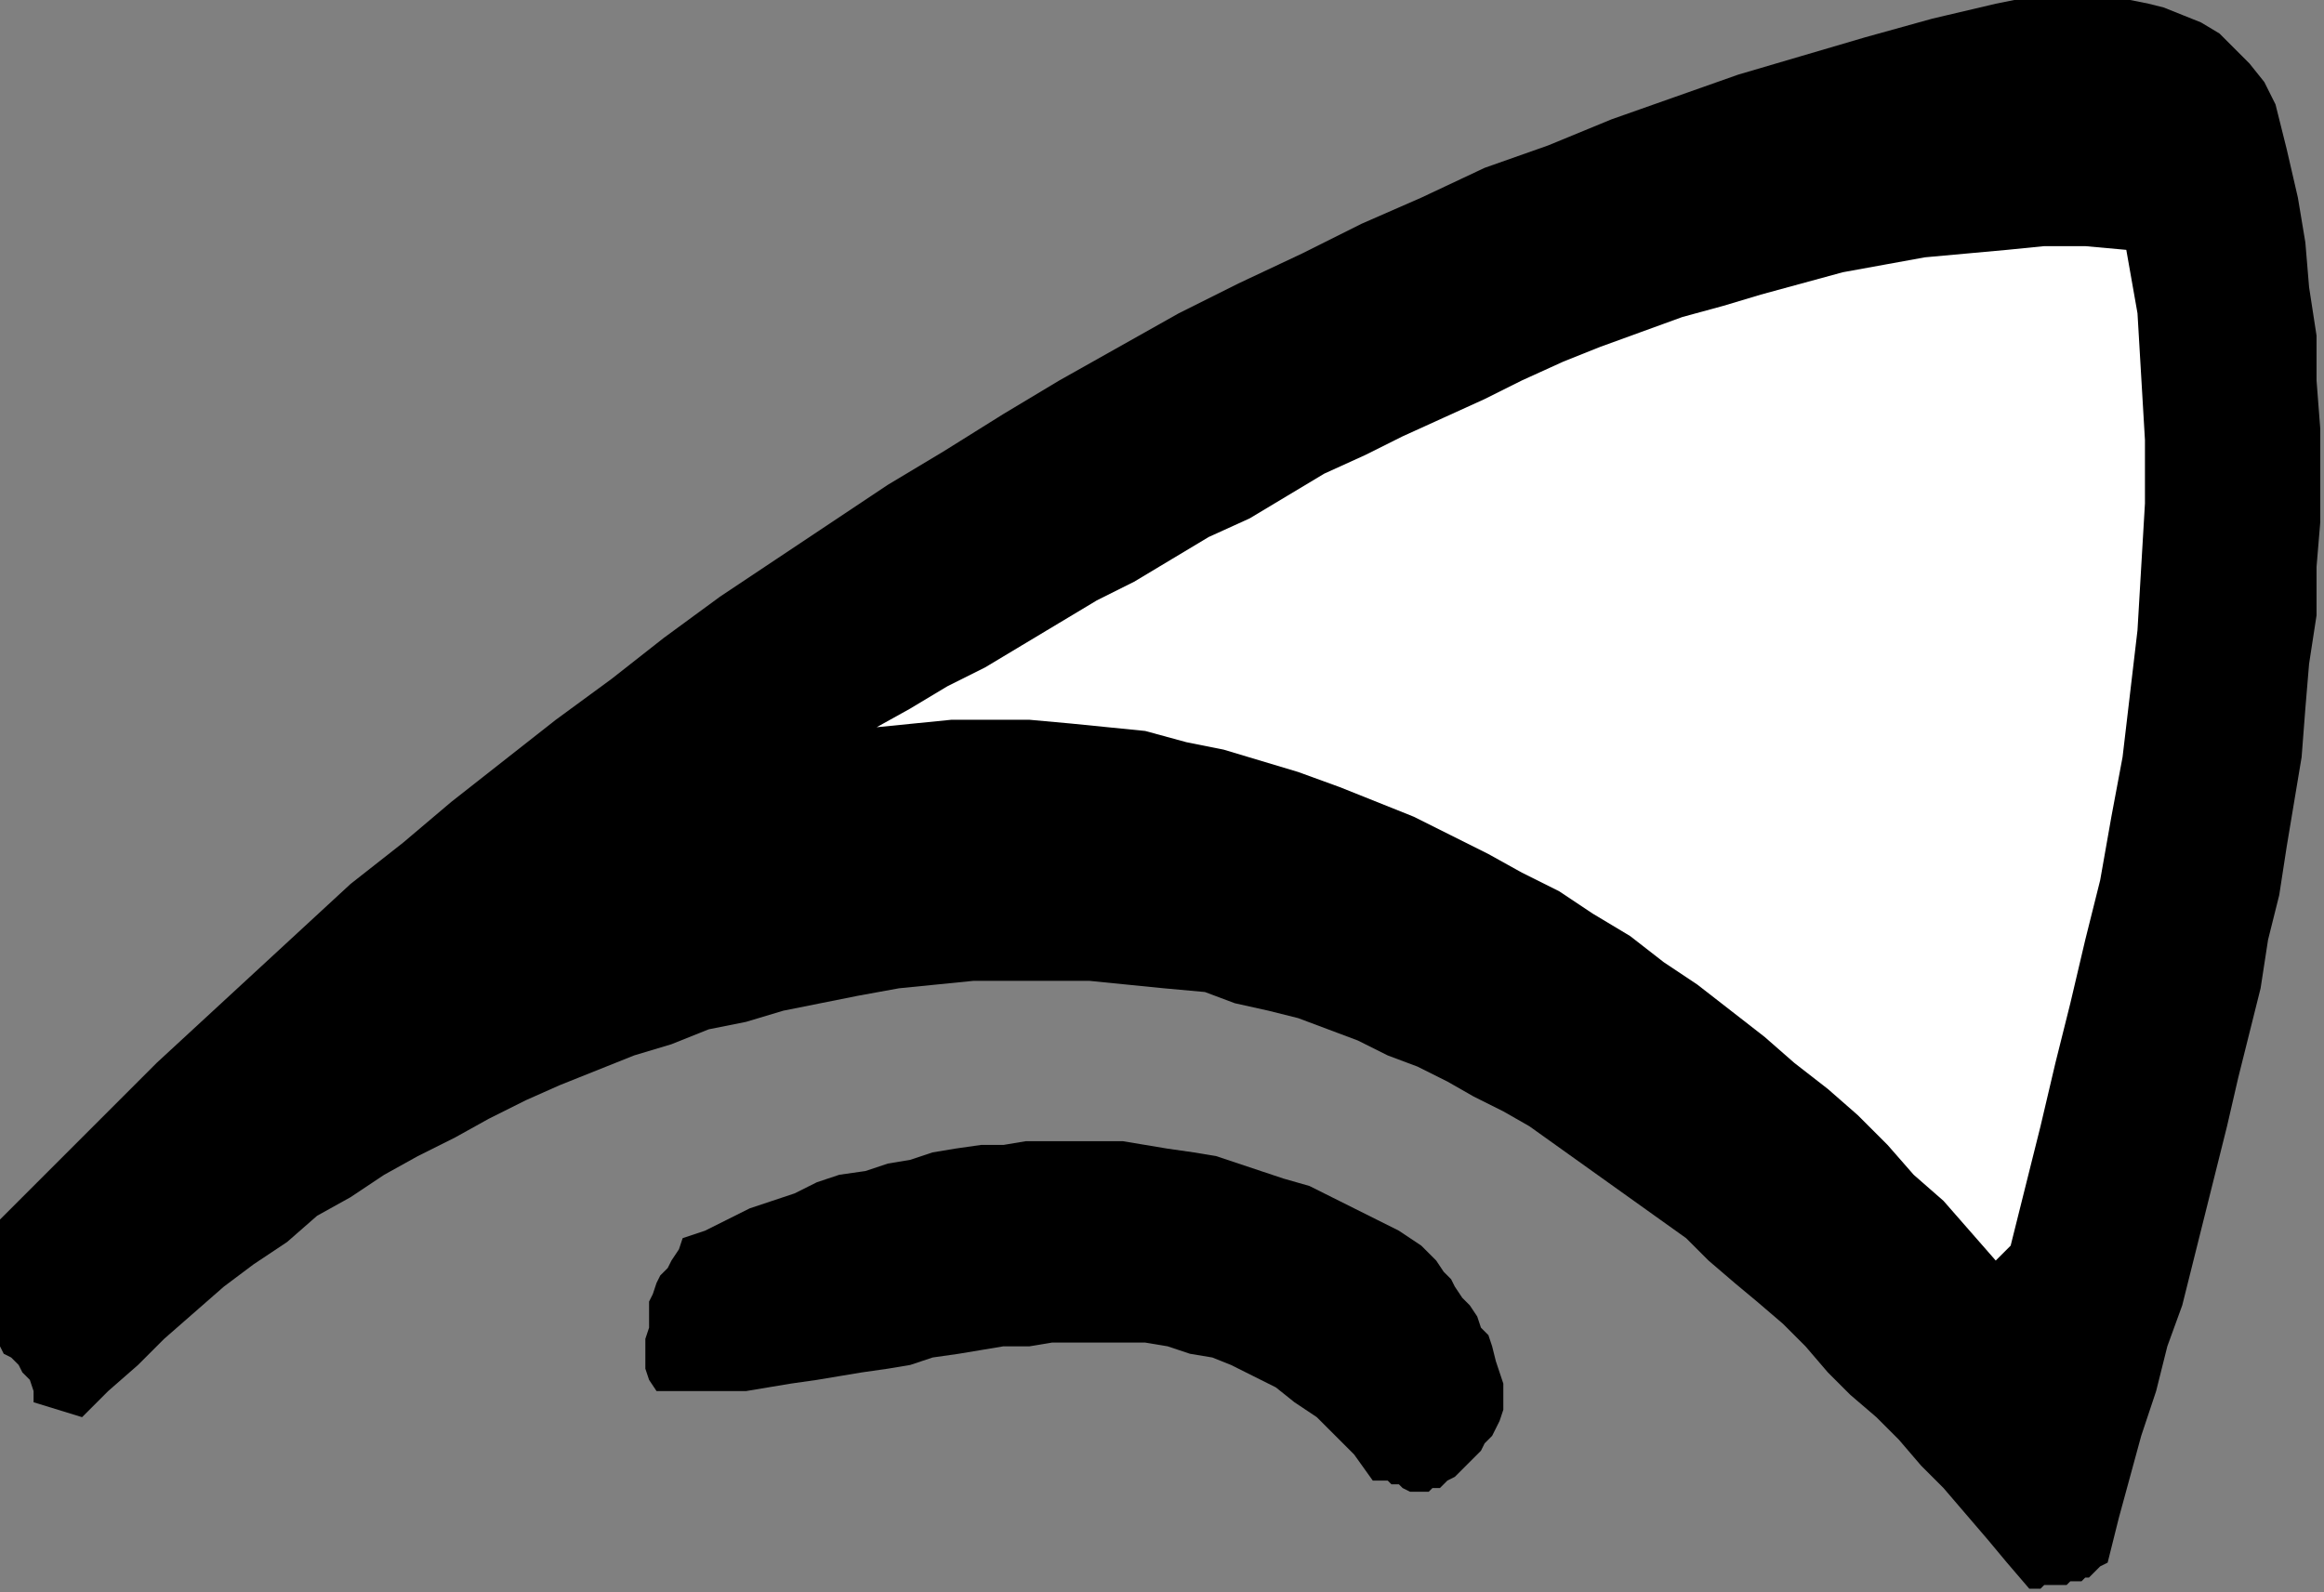
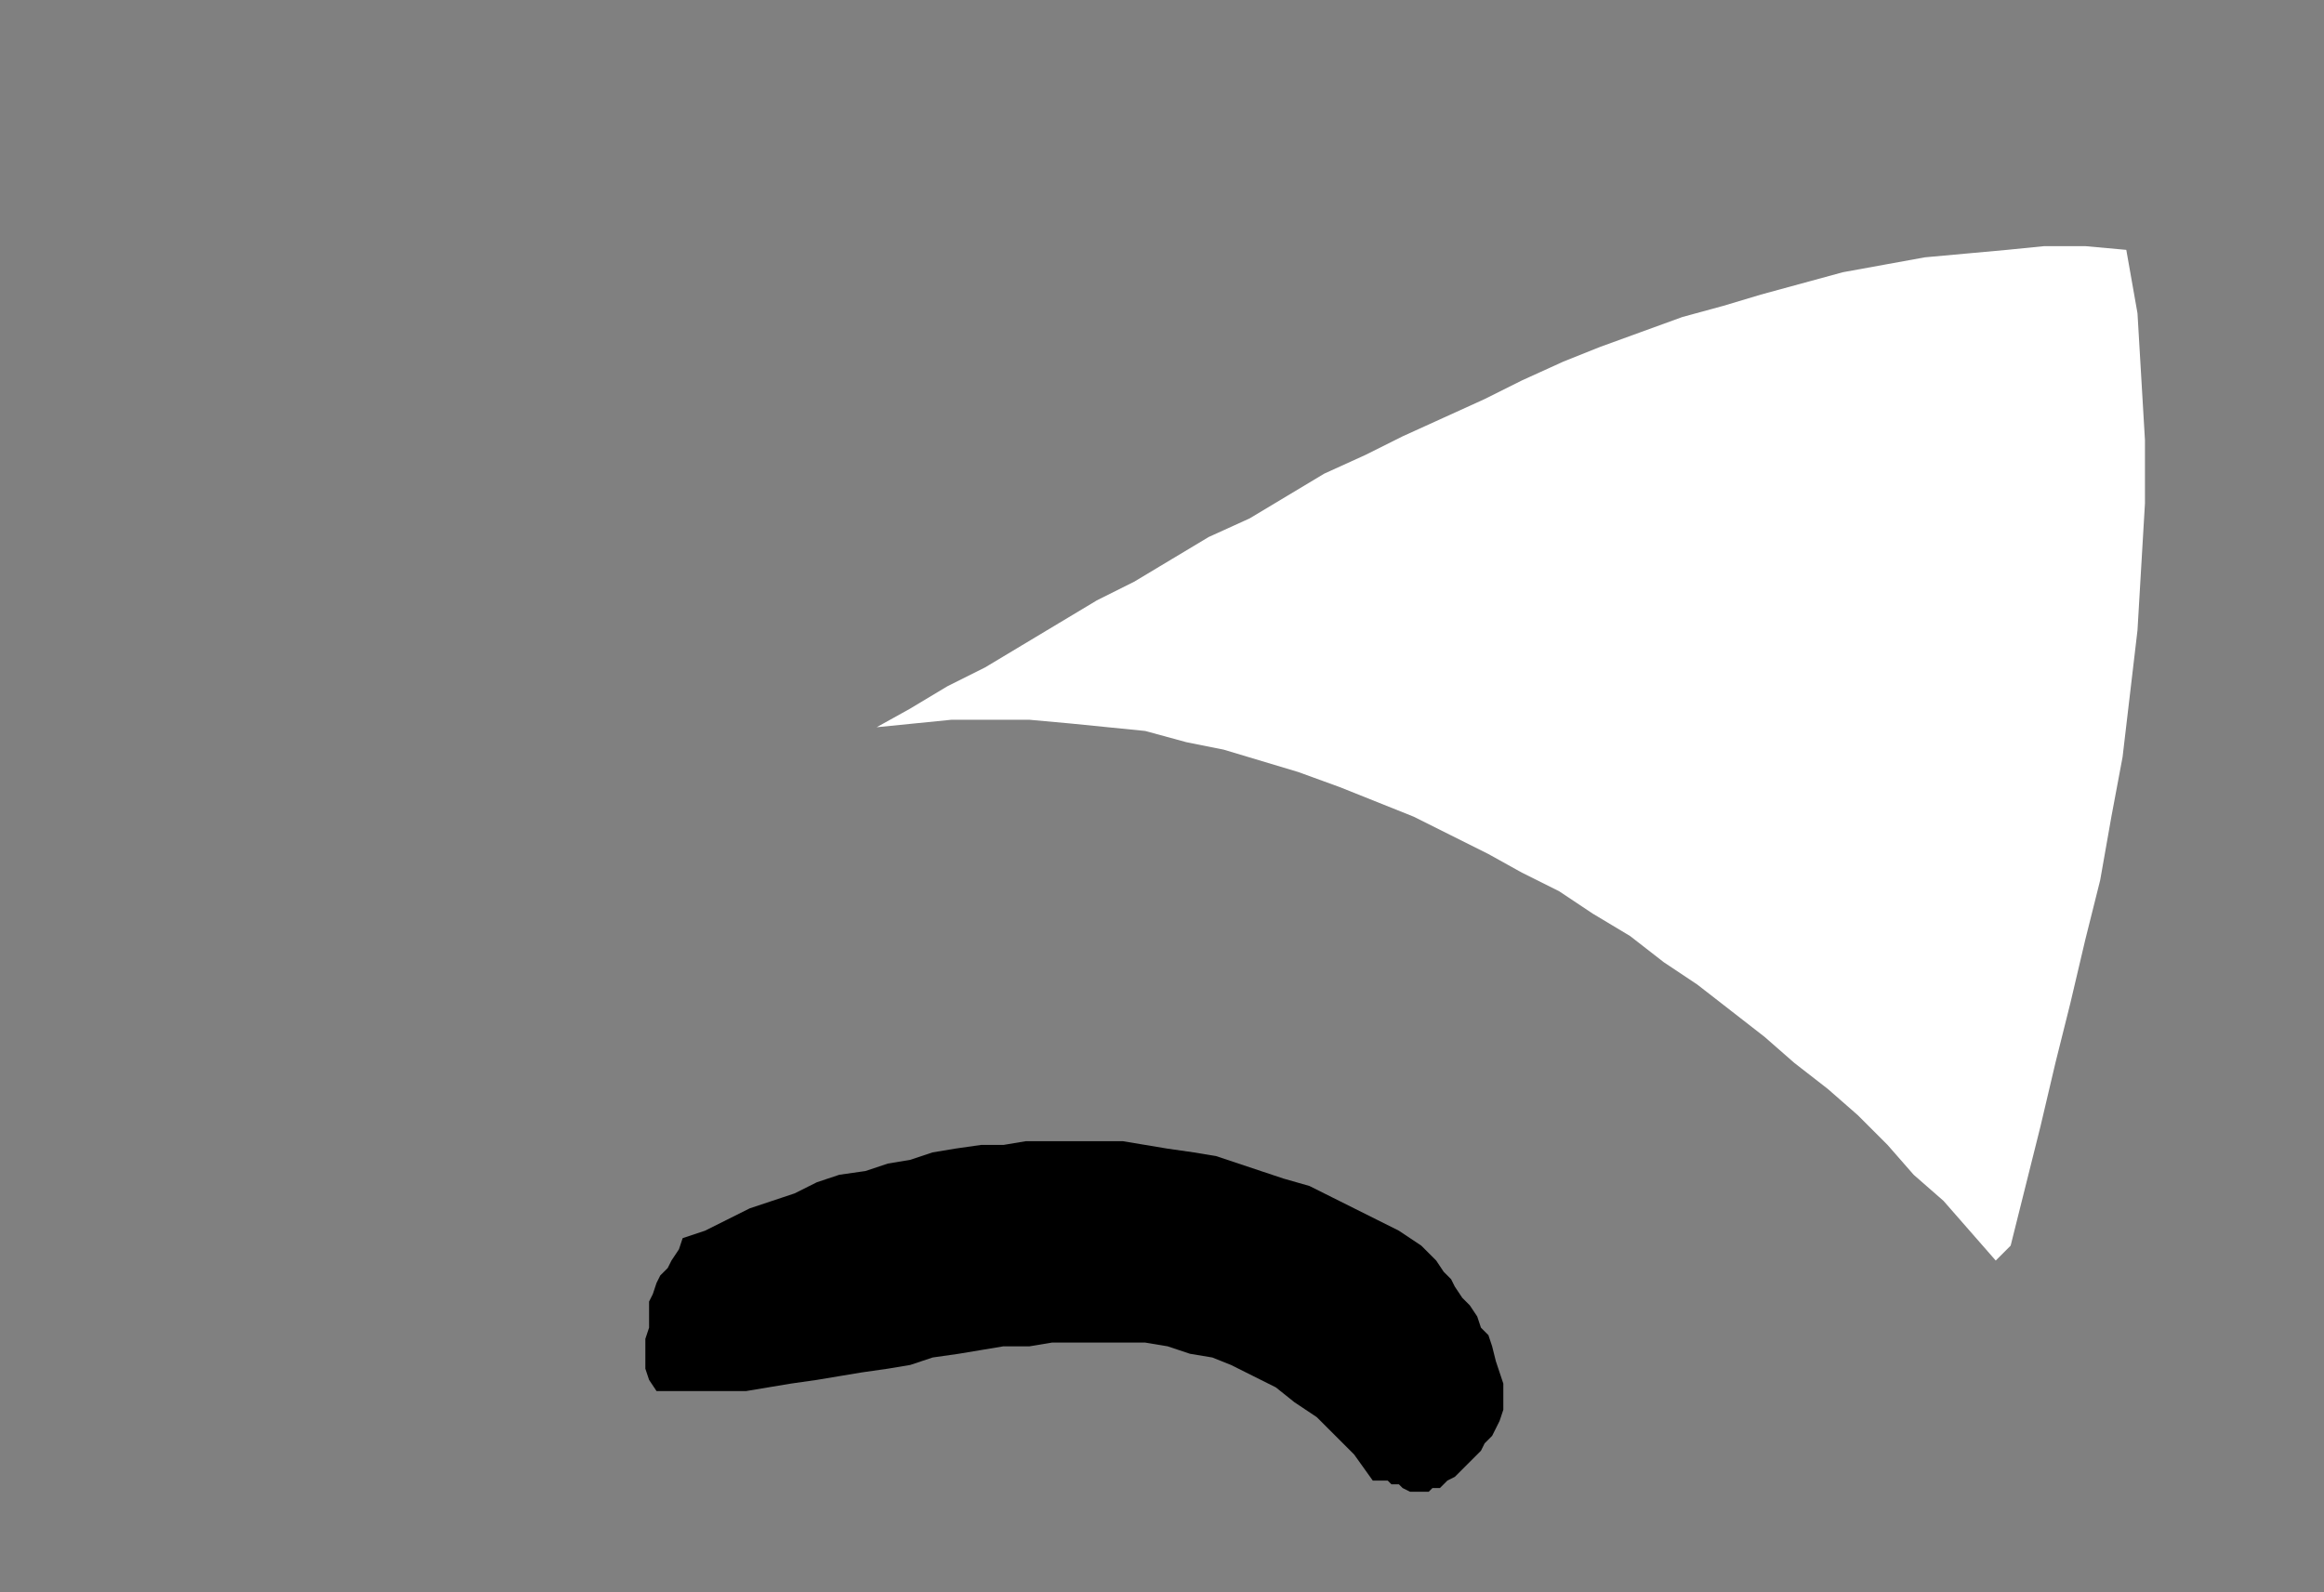
<svg xmlns="http://www.w3.org/2000/svg" xmlns:ns1="http://sodipodi.sourceforge.net/DTD/sodipodi-0.dtd" xmlns:ns2="http://www.inkscape.org/namespaces/inkscape" version="1.0" width="164.835mm" height="112.977mm" id="svg11" ns1:docname="CARTE155.WMF">
  <rect width="100%" height="100%" fill="#808080" stroke="none" />
  <ns1:namedview pagecolor="#ffffff" bordercolor="#666666" borderopacity="1" objecttolerance="10" gridtolerance="10" guidetolerance="10" ns2:pageopacity="0" ns2:pageshadow="2" ns2:window-width="640" ns2:window-height="480" id="namedview13" />
  <defs id="defs3">
    <pattern id="WMFhbasepattern" patternUnits="userSpaceOnUse" width="6" height="6" x="0" y="0" />
  </defs>
-   <path style="fill:#000000;fill-rule:evenodd;fill-opacity:1;stroke:none;" d="  M 544,426   L 546,426   L 547,426   L 548,425   L 550,425   L 551,425   L 553,425   L 554,425   L 555,424   L 556,424   L 558,424   L 559,423   L 560,423   L 561,422   L 562,421   L 563,420   L 565,419   L 568,407   L 571,396   L 574,385   L 578,373   L 581,361   L 585,350   L 588,338   L 591,326   L 594,314   L 597,302   L 600,289   L 603,277   L 606,265   L 608,252   L 611,240   L 613,227   L 615,215   L 617,203   L 618,190   L 619,178   L 621,165   L 621,152   L 622,140   L 622,127   L 622,115   L 621,102   L 621,90   L 619,77   L 618,65   L 616,53   L 613,40   L 610,28   L 607,22   L 603,17   L 599,13   L 595,9   L 590,6   L 585,4   L 580,2   L 576,1   L 571,0   L 565,0   L 560,0   L 555,0   L 550,0   L 545,0   L 540,0   L 535,1   L 518,5   L 500,10   L 483,15   L 466,20   L 449,26   L 432,32   L 415,39   L 398,45   L 381,53   L 365,60   L 349,68   L 332,76   L 316,84   L 300,93   L 284,102   L 269,111   L 253,121   L 238,130   L 223,140   L 208,150   L 193,160   L 178,171   L 164,182   L 149,193   L 135,204   L 121,215   L 108,226   L 94,237   L 81,249   L 68,261   L 55,273   L 42,285   L 0,327   L 0,358   L 0,361   L 1,363   L 3,364   L 5,366   L 6,368   L 8,370   L 9,373   L 9,376   L 22,380   L 29,373   L 37,366   L 44,359   L 52,352   L 60,345   L 68,339   L 77,333   L 85,326   L 94,321   L 103,315   L 112,310   L 122,305   L 131,300   L 141,295   L 150,291   L 160,287   L 170,283   L 180,280   L 190,276   L 200,274   L 210,271   L 220,269   L 230,267   L 241,265   L 251,264   L 261,263   L 272,263   L 282,263   L 292,263   L 302,264   L 312,265   L 323,266   L 331,269   L 340,271   L 348,273   L 356,276   L 364,279   L 372,283   L 380,286   L 388,290   L 395,294   L 403,298   L 410,302   L 417,307   L 424,312   L 431,317   L 438,322   L 445,327   L 452,332   L 458,338   L 465,344   L 471,349   L 478,355   L 484,361   L 490,368   L 496,374   L 503,380   L 509,386   L 515,393   L 521,399   L 527,406   L 533,413   L 538,419   L 544,426   L 544,426   L 544,426   L 544,426   L 544,426  z " id="path5" />
  <path style="fill:#000000;fill-rule:evenodd;fill-opacity:1;stroke:none;" d="  M 381,400   L 383,400   L 384,399   L 386,399   L 387,398   L 388,397   L 390,396   L 391,395   L 393,393   L 394,392   L 396,390   L 397,389   L 398,387   L 400,385   L 401,383   L 402,381   L 403,378   L 403,375   L 403,371   L 402,368   L 401,365   L 400,361   L 399,358   L 397,356   L 396,353   L 394,350   L 392,348   L 390,345   L 389,343   L 387,341   L 385,338   L 383,336   L 381,334   L 375,330   L 369,327   L 363,324   L 357,321   L 351,318   L 344,316   L 338,314   L 332,312   L 326,310   L 320,309   L 313,308   L 307,307   L 301,306   L 294,306   L 288,306   L 282,306   L 275,306   L 269,307   L 263,307   L 256,308   L 250,309   L 244,311   L 238,312   L 232,314   L 225,315   L 219,317   L 213,320   L 207,322   L 201,324   L 195,327   L 189,330   L 183,332   L 182,335   L 180,338   L 179,340   L 177,342   L 176,344   L 175,347   L 174,349   L 174,351   L 174,353   L 174,356   L 173,359   L 173,362   L 173,365   L 173,367   L 174,370   L 176,373   L 182,373   L 188,373   L 194,373   L 200,373   L 206,372   L 212,371   L 219,370   L 225,369   L 231,368   L 238,367   L 244,366   L 250,364   L 257,363   L 263,362   L 269,361   L 276,361   L 282,360   L 288,360   L 294,360   L 301,360   L 307,360   L 313,361   L 319,363   L 325,364   L 330,366   L 336,369   L 342,372   L 347,376   L 353,380   L 358,385   L 363,390   L 368,397   L 370,397   L 372,397   L 373,398   L 375,398   L 376,399   L 378,400   L 379,400   L 381,400  z " id="path7" />
  <path style="fill:#ffffff;fill-rule:evenodd;fill-opacity:1;stroke:none;" d="  M 539,334   L 543,318   L 547,302   L 551,285   L 555,269   L 559,252   L 563,236   L 566,219   L 569,203   L 571,186   L 573,169   L 574,152   L 575,135   L 575,118   L 574,101   L 573,84   L 570,67   L 559,66   L 548,66   L 538,67   L 527,68   L 516,69   L 505,71   L 494,73   L 483,76   L 472,79   L 462,82   L 451,85   L 440,89   L 429,93   L 419,97   L 408,102   L 398,107   L 387,112   L 376,117   L 366,122   L 355,127   L 345,133   L 335,139   L 324,144   L 314,150   L 304,156   L 294,161   L 284,167   L 274,173   L 264,179   L 254,184   L 244,190   L 235,195   L 245,194   L 255,193   L 266,193   L 276,193   L 287,194   L 297,195   L 307,196   L 318,199   L 328,201   L 338,204   L 348,207   L 359,211   L 369,215   L 379,219   L 389,224   L 399,229   L 408,234   L 418,239   L 427,245   L 437,251   L 446,258   L 455,264   L 464,271   L 473,278   L 481,285   L 490,292   L 498,299   L 506,307   L 513,315   L 521,322   L 528,330   L 535,338   L 535,338   L 536,337   L 536,337   L 537,336   L 538,335   L 538,335   L 539,334   L 539,334  z " id="path9" />
</svg>